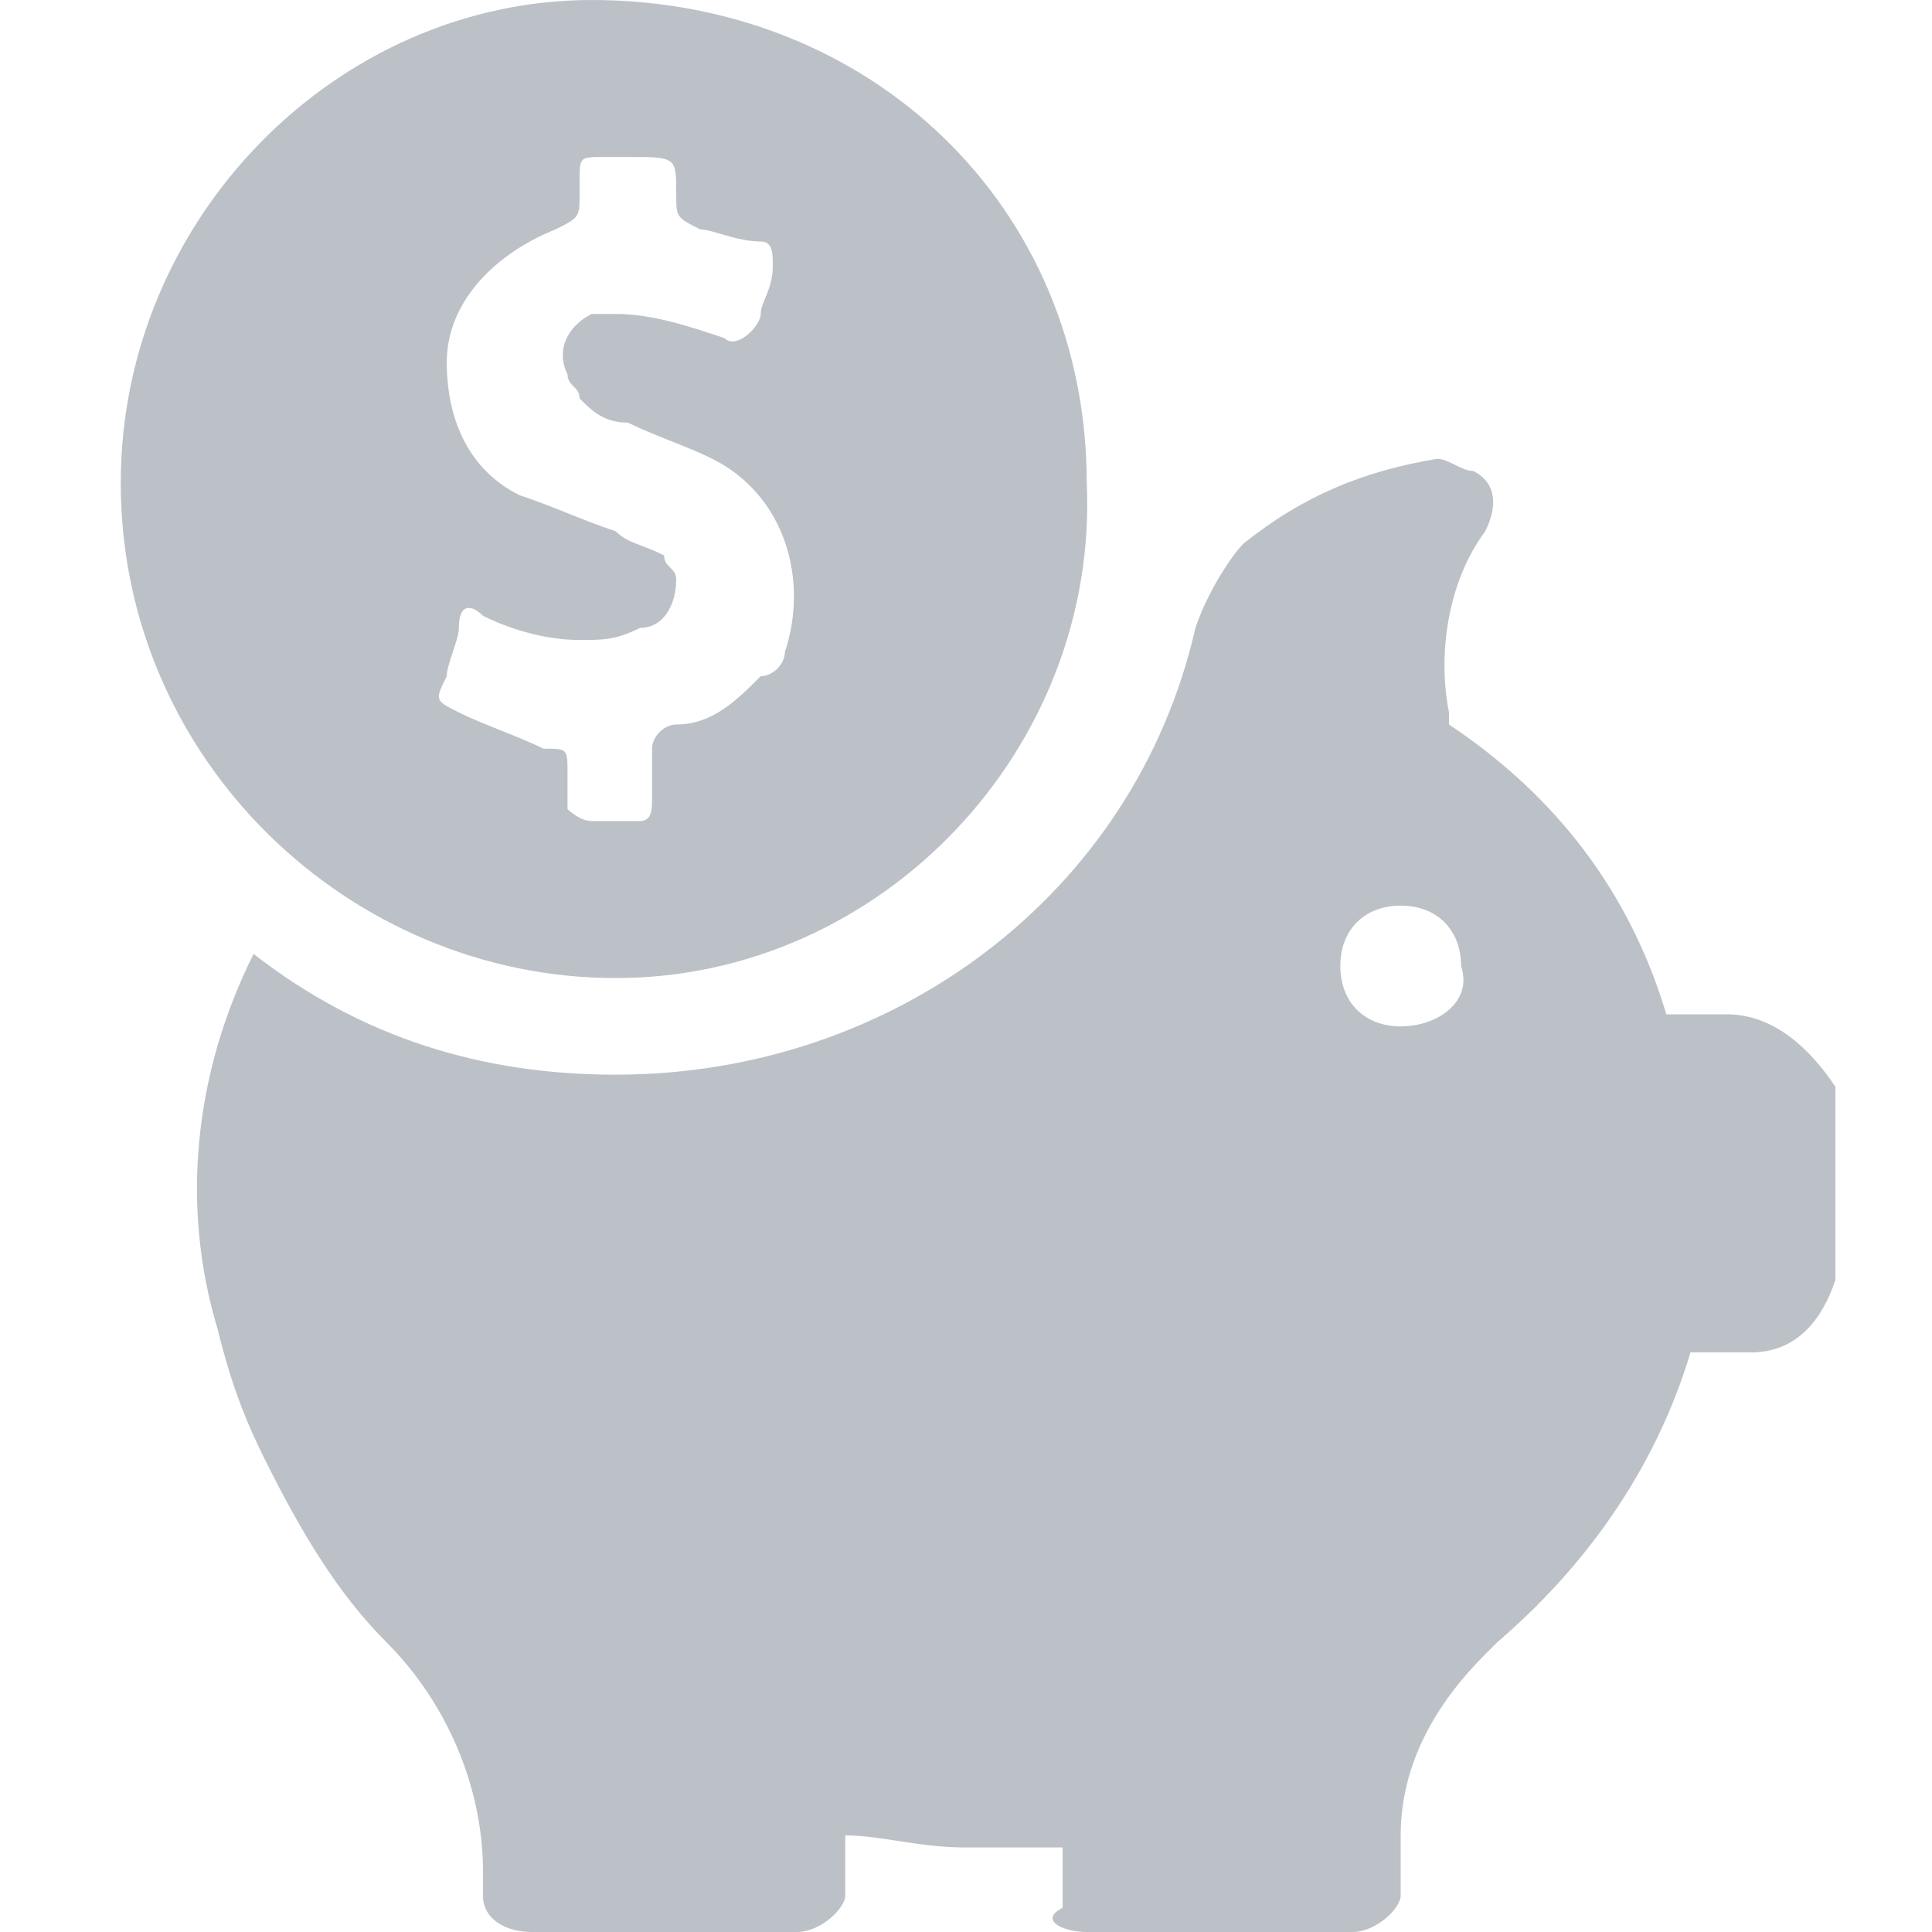
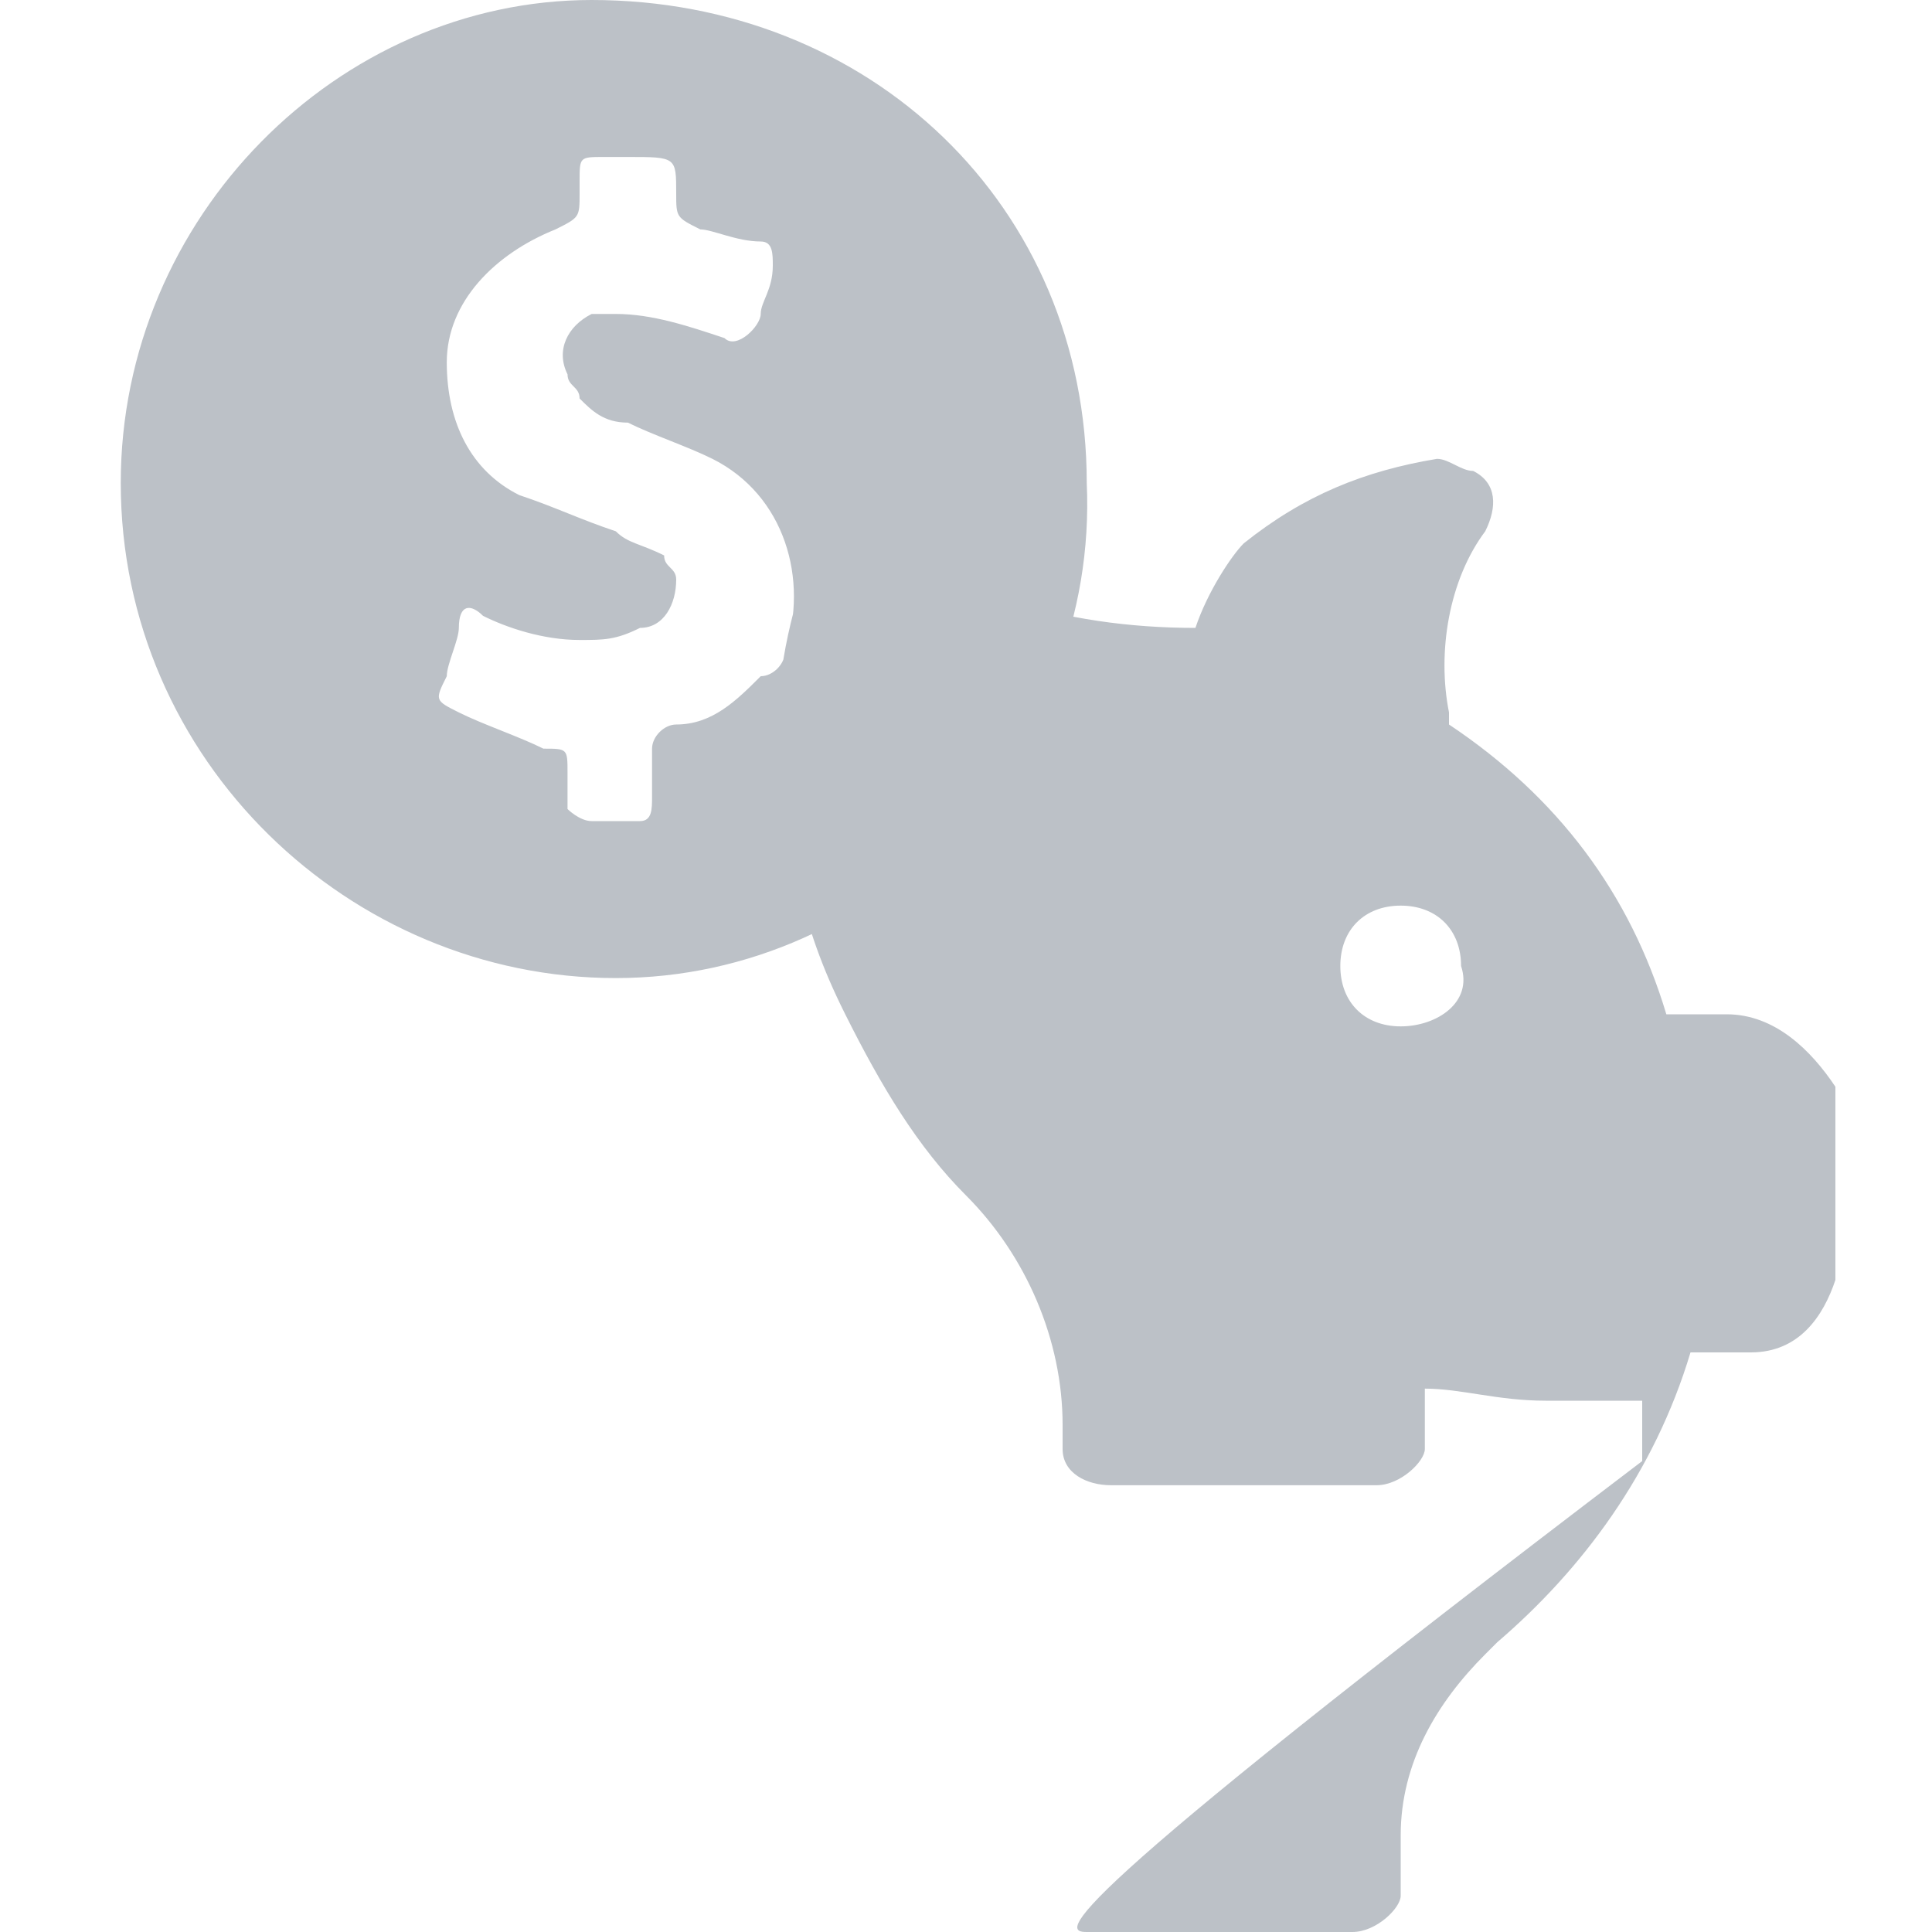
<svg xmlns="http://www.w3.org/2000/svg" version="1.1" id="Calque_1" x="0px" y="0px" viewBox="0 0 16 16" style="enable-background:new 0 0 16 16;" xml:space="preserve">
  <style type="text/css">
	.st0{fill:#BCC1C7;}
</style>
-   <path id="icon-finance" class="st0" d="M5.1,8.1c2.2,0,4-1.9,3.9-4.1C9,1.7,7.2,0,4.9,0C2.8,0,1,1.8,1,4C1,6.3,2.9,8.1,5.1,8.1  C5.1,8.1,5.1,8.1,5.1,8.1z M3.7,5.6c0-0.1,0.1-0.3,0.1-0.4c0-0.2,0.1-0.2,0.2-0.1c0.2,0.1,0.5,0.2,0.8,0.2c0.2,0,0.3,0,0.5-0.1  C5.5,5.2,5.6,5,5.6,4.8c0-0.1-0.1-0.1-0.1-0.2C5.3,4.5,5.2,4.5,5.1,4.4C4.8,4.3,4.6,4.2,4.3,4.1C3.9,3.9,3.7,3.5,3.7,3  c0-0.5,0.4-0.9,0.9-1.1c0.2-0.1,0.2-0.1,0.2-0.3V1.5c0-0.2,0-0.2,0.2-0.2h0.2c0.4,0,0.4,0,0.4,0.3c0,0.2,0,0.2,0.2,0.3  C5.9,1.9,6.1,2,6.3,2c0.1,0,0.1,0.1,0.1,0.2c0,0,0,0,0,0c0,0.2-0.1,0.3-0.1,0.4S6.1,2.9,6,2.8C5.7,2.7,5.4,2.6,5.1,2.6  c-0.1,0-0.2,0-0.2,0C4.7,2.7,4.6,2.9,4.7,3.1c0,0.1,0.1,0.1,0.1,0.2c0.1,0.1,0.2,0.2,0.4,0.2c0.2,0.1,0.5,0.2,0.7,0.3  c0.6,0.3,0.8,1,0.6,1.6c0,0.1-0.1,0.2-0.2,0.2C6.1,5.8,5.9,6,5.6,6C5.5,6,5.4,6.1,5.4,6.2c0,0,0,0,0,0c0,0.1,0,0.2,0,0.4  c0,0.1,0,0.2-0.1,0.2c0,0,0,0,0,0c-0.1,0-0.3,0-0.4,0c-0.1,0-0.2-0.1-0.2-0.1c0,0,0,0,0,0c0-0.1,0-0.2,0-0.3c0-0.2,0-0.2-0.2-0.2  C4.3,6.1,4,6,3.8,5.9C3.6,5.8,3.6,5.8,3.7,5.6L3.7,5.6z M14.3,8.4h-0.5c-0.3-1-0.9-1.8-1.8-2.4c0,0,0-0.1,0-0.1  c-0.1-0.5,0-1.1,0.3-1.5c0.1-0.2,0.1-0.4-0.1-0.5c-0.1,0-0.2-0.1-0.3-0.1c-0.6,0.1-1.1,0.3-1.6,0.7C10.2,4.6,10,4.9,9.9,5.2  C9.4,7.4,7.4,8.9,5.1,8.9c-1.1,0-2.1-0.3-3-1c-0.5,1-0.6,2.1-0.3,3.1l0,0c0,0,0,0,0,0c0.1,0.4,0.2,0.7,0.4,1.1  c0.3,0.6,0.6,1.1,1,1.5c0.5,0.5,0.8,1.2,0.8,1.9v0.2l0,0c0,0.2,0.2,0.3,0.4,0.3h2.2c0.2,0,0.4-0.2,0.4-0.3c0,0,0,0,0,0v-0.5  c0.3,0,0.6,0.1,1,0.1c0.3,0,0.5,0,0.8,0v0.5C8.6,15.9,8.8,16,9,16c0,0,0,0,0,0h2.2c0.2,0,0.4-0.2,0.4-0.3v-0.5  c0-0.6,0.3-1.1,0.7-1.5l0.1-0.1c0,0,0,0,0,0l0,0c0.7-0.6,1.3-1.4,1.6-2.4h0.5c0.4,0,0.6-0.3,0.7-0.6V9C15,8.7,14.7,8.4,14.3,8.4  L14.3,8.4z M11.6,8.5c-0.3,0-0.5-0.2-0.5-0.5c0-0.3,0.2-0.5,0.5-0.5c0.3,0,0.5,0.2,0.5,0.5C12.2,8.3,11.9,8.5,11.6,8.5  C11.6,8.5,11.6,8.5,11.6,8.5L11.6,8.5z" />
+   <path id="icon-finance" class="st0" d="M5.1,8.1c2.2,0,4-1.9,3.9-4.1C9,1.7,7.2,0,4.9,0C2.8,0,1,1.8,1,4C1,6.3,2.9,8.1,5.1,8.1  C5.1,8.1,5.1,8.1,5.1,8.1z M3.7,5.6c0-0.1,0.1-0.3,0.1-0.4c0-0.2,0.1-0.2,0.2-0.1c0.2,0.1,0.5,0.2,0.8,0.2c0.2,0,0.3,0,0.5-0.1  C5.5,5.2,5.6,5,5.6,4.8c0-0.1-0.1-0.1-0.1-0.2C5.3,4.5,5.2,4.5,5.1,4.4C4.8,4.3,4.6,4.2,4.3,4.1C3.9,3.9,3.7,3.5,3.7,3  c0-0.5,0.4-0.9,0.9-1.1c0.2-0.1,0.2-0.1,0.2-0.3V1.5c0-0.2,0-0.2,0.2-0.2h0.2c0.4,0,0.4,0,0.4,0.3c0,0.2,0,0.2,0.2,0.3  C5.9,1.9,6.1,2,6.3,2c0.1,0,0.1,0.1,0.1,0.2c0,0,0,0,0,0c0,0.2-0.1,0.3-0.1,0.4S6.1,2.9,6,2.8C5.7,2.7,5.4,2.6,5.1,2.6  c-0.1,0-0.2,0-0.2,0C4.7,2.7,4.6,2.9,4.7,3.1c0,0.1,0.1,0.1,0.1,0.2c0.1,0.1,0.2,0.2,0.4,0.2c0.2,0.1,0.5,0.2,0.7,0.3  c0.6,0.3,0.8,1,0.6,1.6c0,0.1-0.1,0.2-0.2,0.2C6.1,5.8,5.9,6,5.6,6C5.5,6,5.4,6.1,5.4,6.2c0,0,0,0,0,0c0,0.1,0,0.2,0,0.4  c0,0.1,0,0.2-0.1,0.2c0,0,0,0,0,0c-0.1,0-0.3,0-0.4,0c-0.1,0-0.2-0.1-0.2-0.1c0,0,0,0,0,0c0-0.1,0-0.2,0-0.3c0-0.2,0-0.2-0.2-0.2  C4.3,6.1,4,6,3.8,5.9C3.6,5.8,3.6,5.8,3.7,5.6L3.7,5.6z M14.3,8.4h-0.5c-0.3-1-0.9-1.8-1.8-2.4c0,0,0-0.1,0-0.1  c-0.1-0.5,0-1.1,0.3-1.5c0.1-0.2,0.1-0.4-0.1-0.5c-0.1,0-0.2-0.1-0.3-0.1c-0.6,0.1-1.1,0.3-1.6,0.7C10.2,4.6,10,4.9,9.9,5.2  c-1.1,0-2.1-0.3-3-1c-0.5,1-0.6,2.1-0.3,3.1l0,0c0,0,0,0,0,0c0.1,0.4,0.2,0.7,0.4,1.1  c0.3,0.6,0.6,1.1,1,1.5c0.5,0.5,0.8,1.2,0.8,1.9v0.2l0,0c0,0.2,0.2,0.3,0.4,0.3h2.2c0.2,0,0.4-0.2,0.4-0.3c0,0,0,0,0,0v-0.5  c0.3,0,0.6,0.1,1,0.1c0.3,0,0.5,0,0.8,0v0.5C8.6,15.9,8.8,16,9,16c0,0,0,0,0,0h2.2c0.2,0,0.4-0.2,0.4-0.3v-0.5  c0-0.6,0.3-1.1,0.7-1.5l0.1-0.1c0,0,0,0,0,0l0,0c0.7-0.6,1.3-1.4,1.6-2.4h0.5c0.4,0,0.6-0.3,0.7-0.6V9C15,8.7,14.7,8.4,14.3,8.4  L14.3,8.4z M11.6,8.5c-0.3,0-0.5-0.2-0.5-0.5c0-0.3,0.2-0.5,0.5-0.5c0.3,0,0.5,0.2,0.5,0.5C12.2,8.3,11.9,8.5,11.6,8.5  C11.6,8.5,11.6,8.5,11.6,8.5L11.6,8.5z" />
</svg>